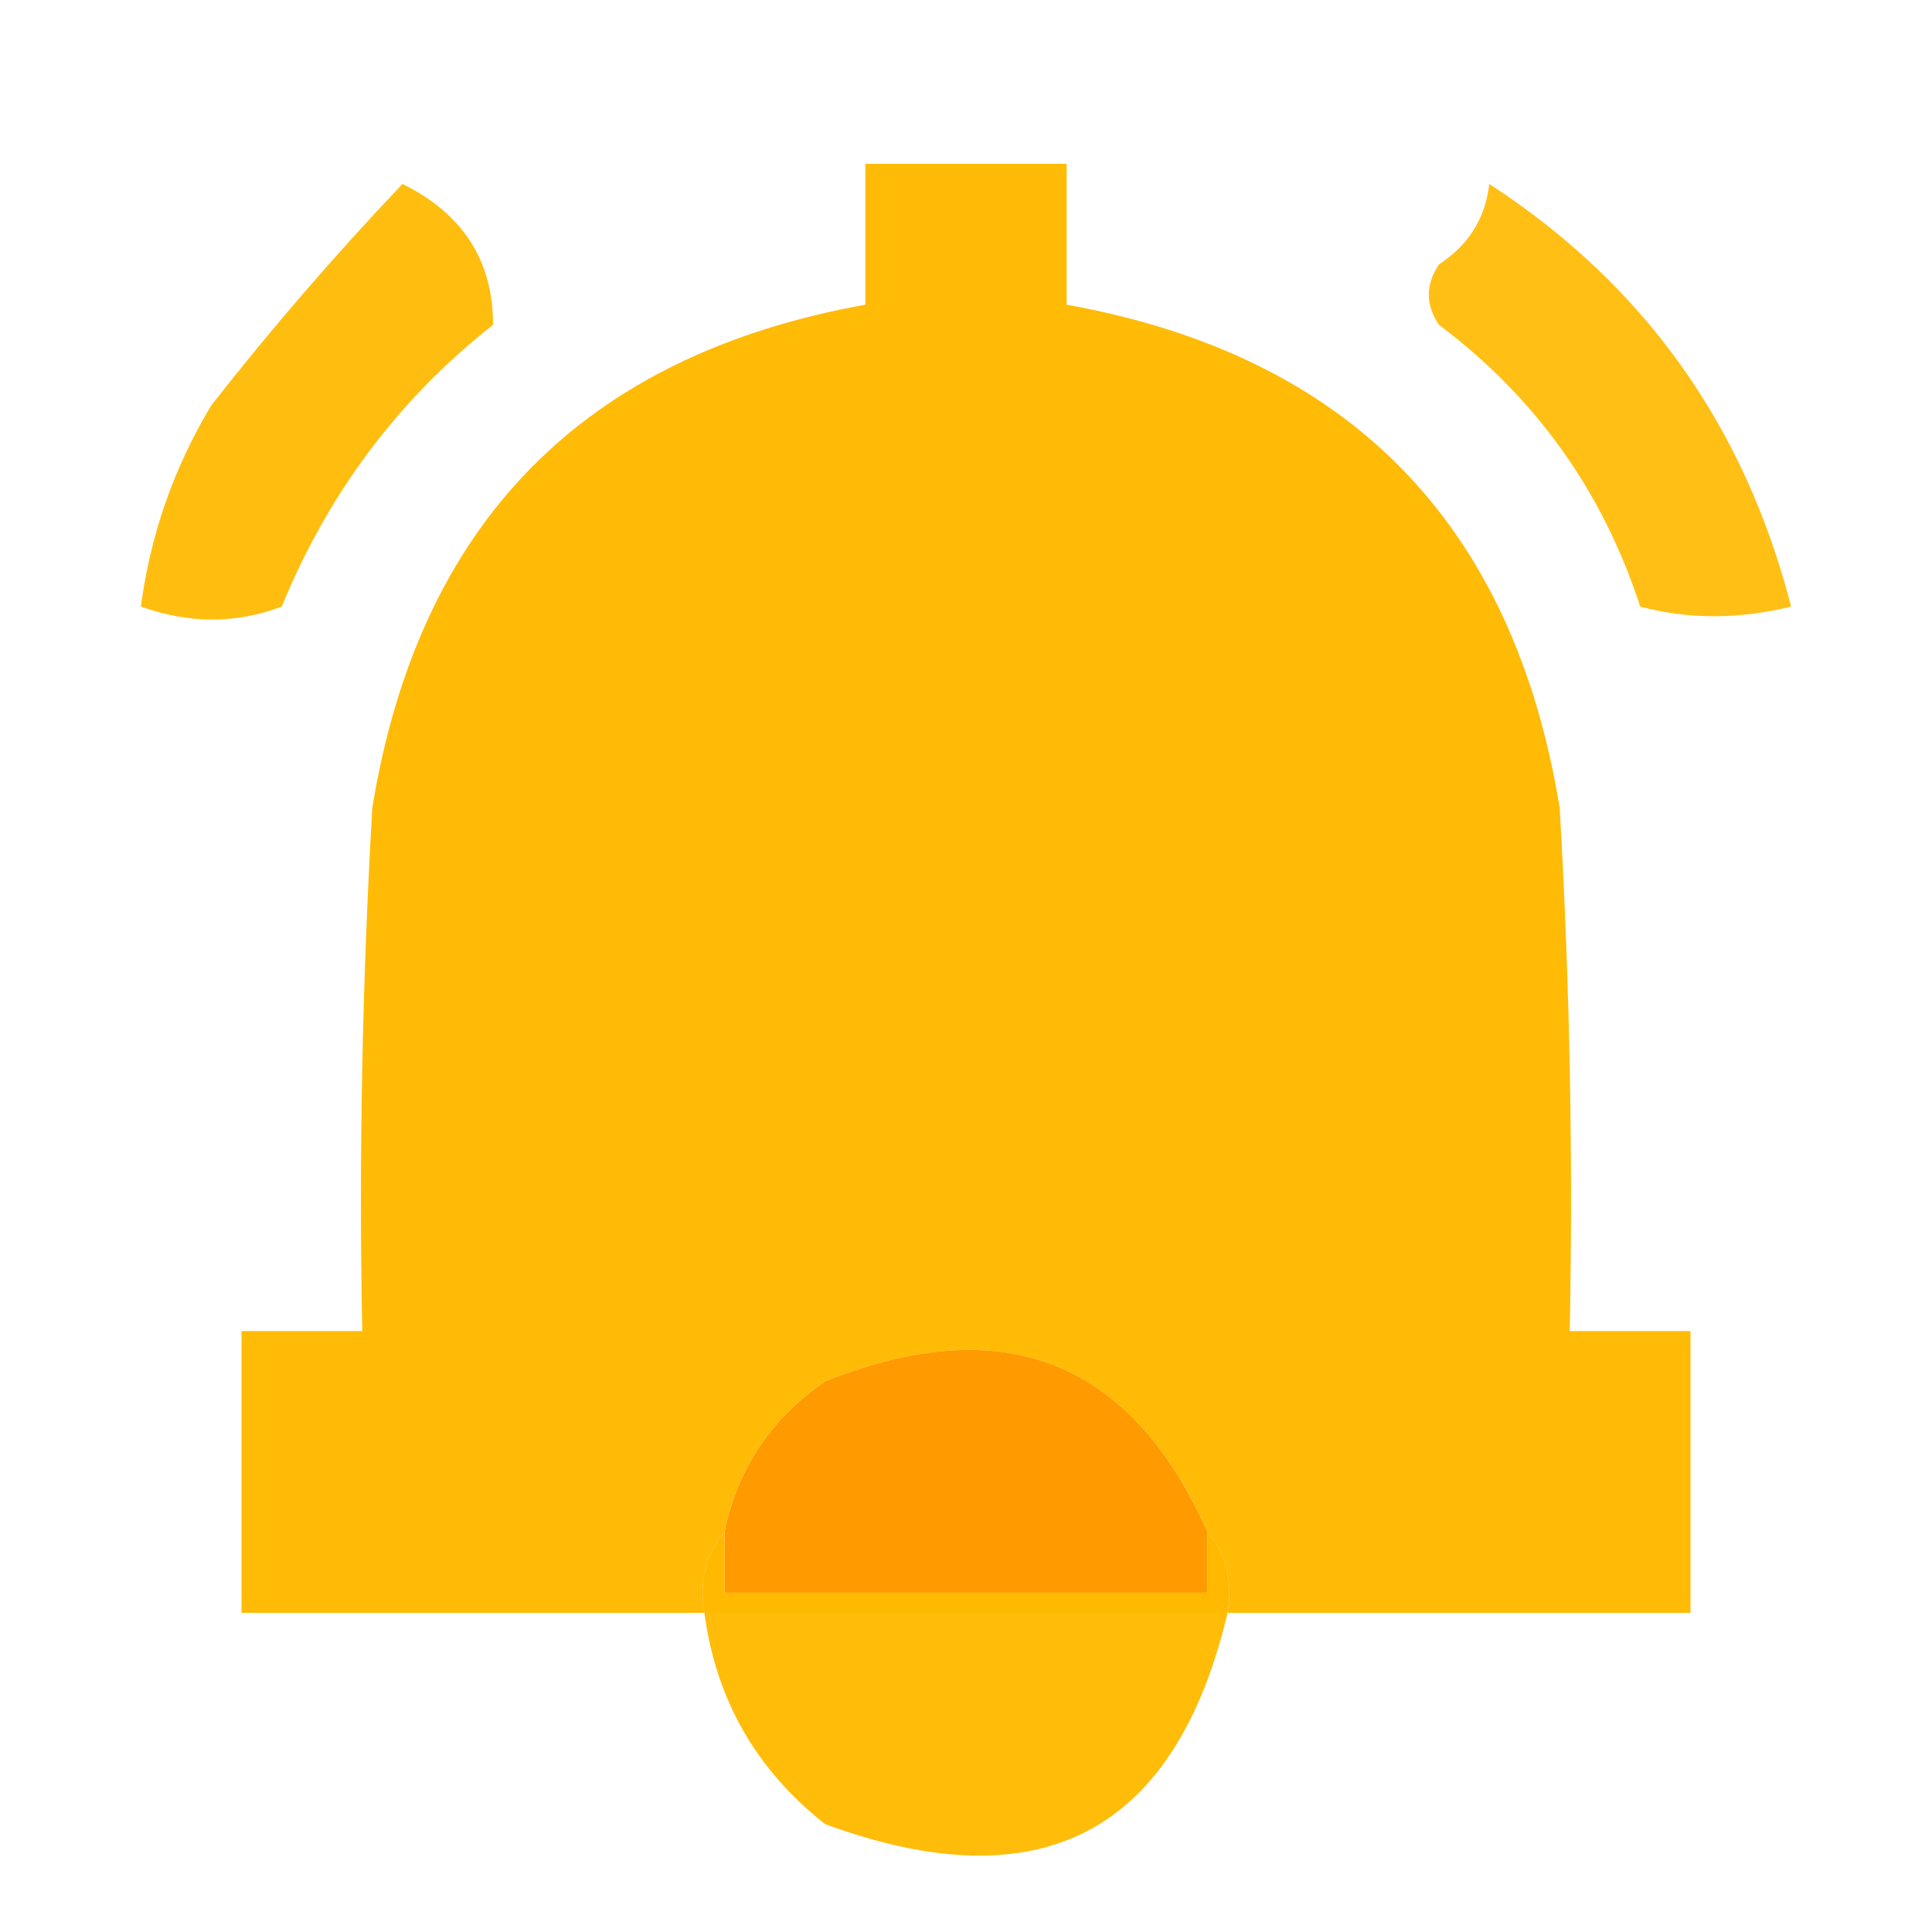
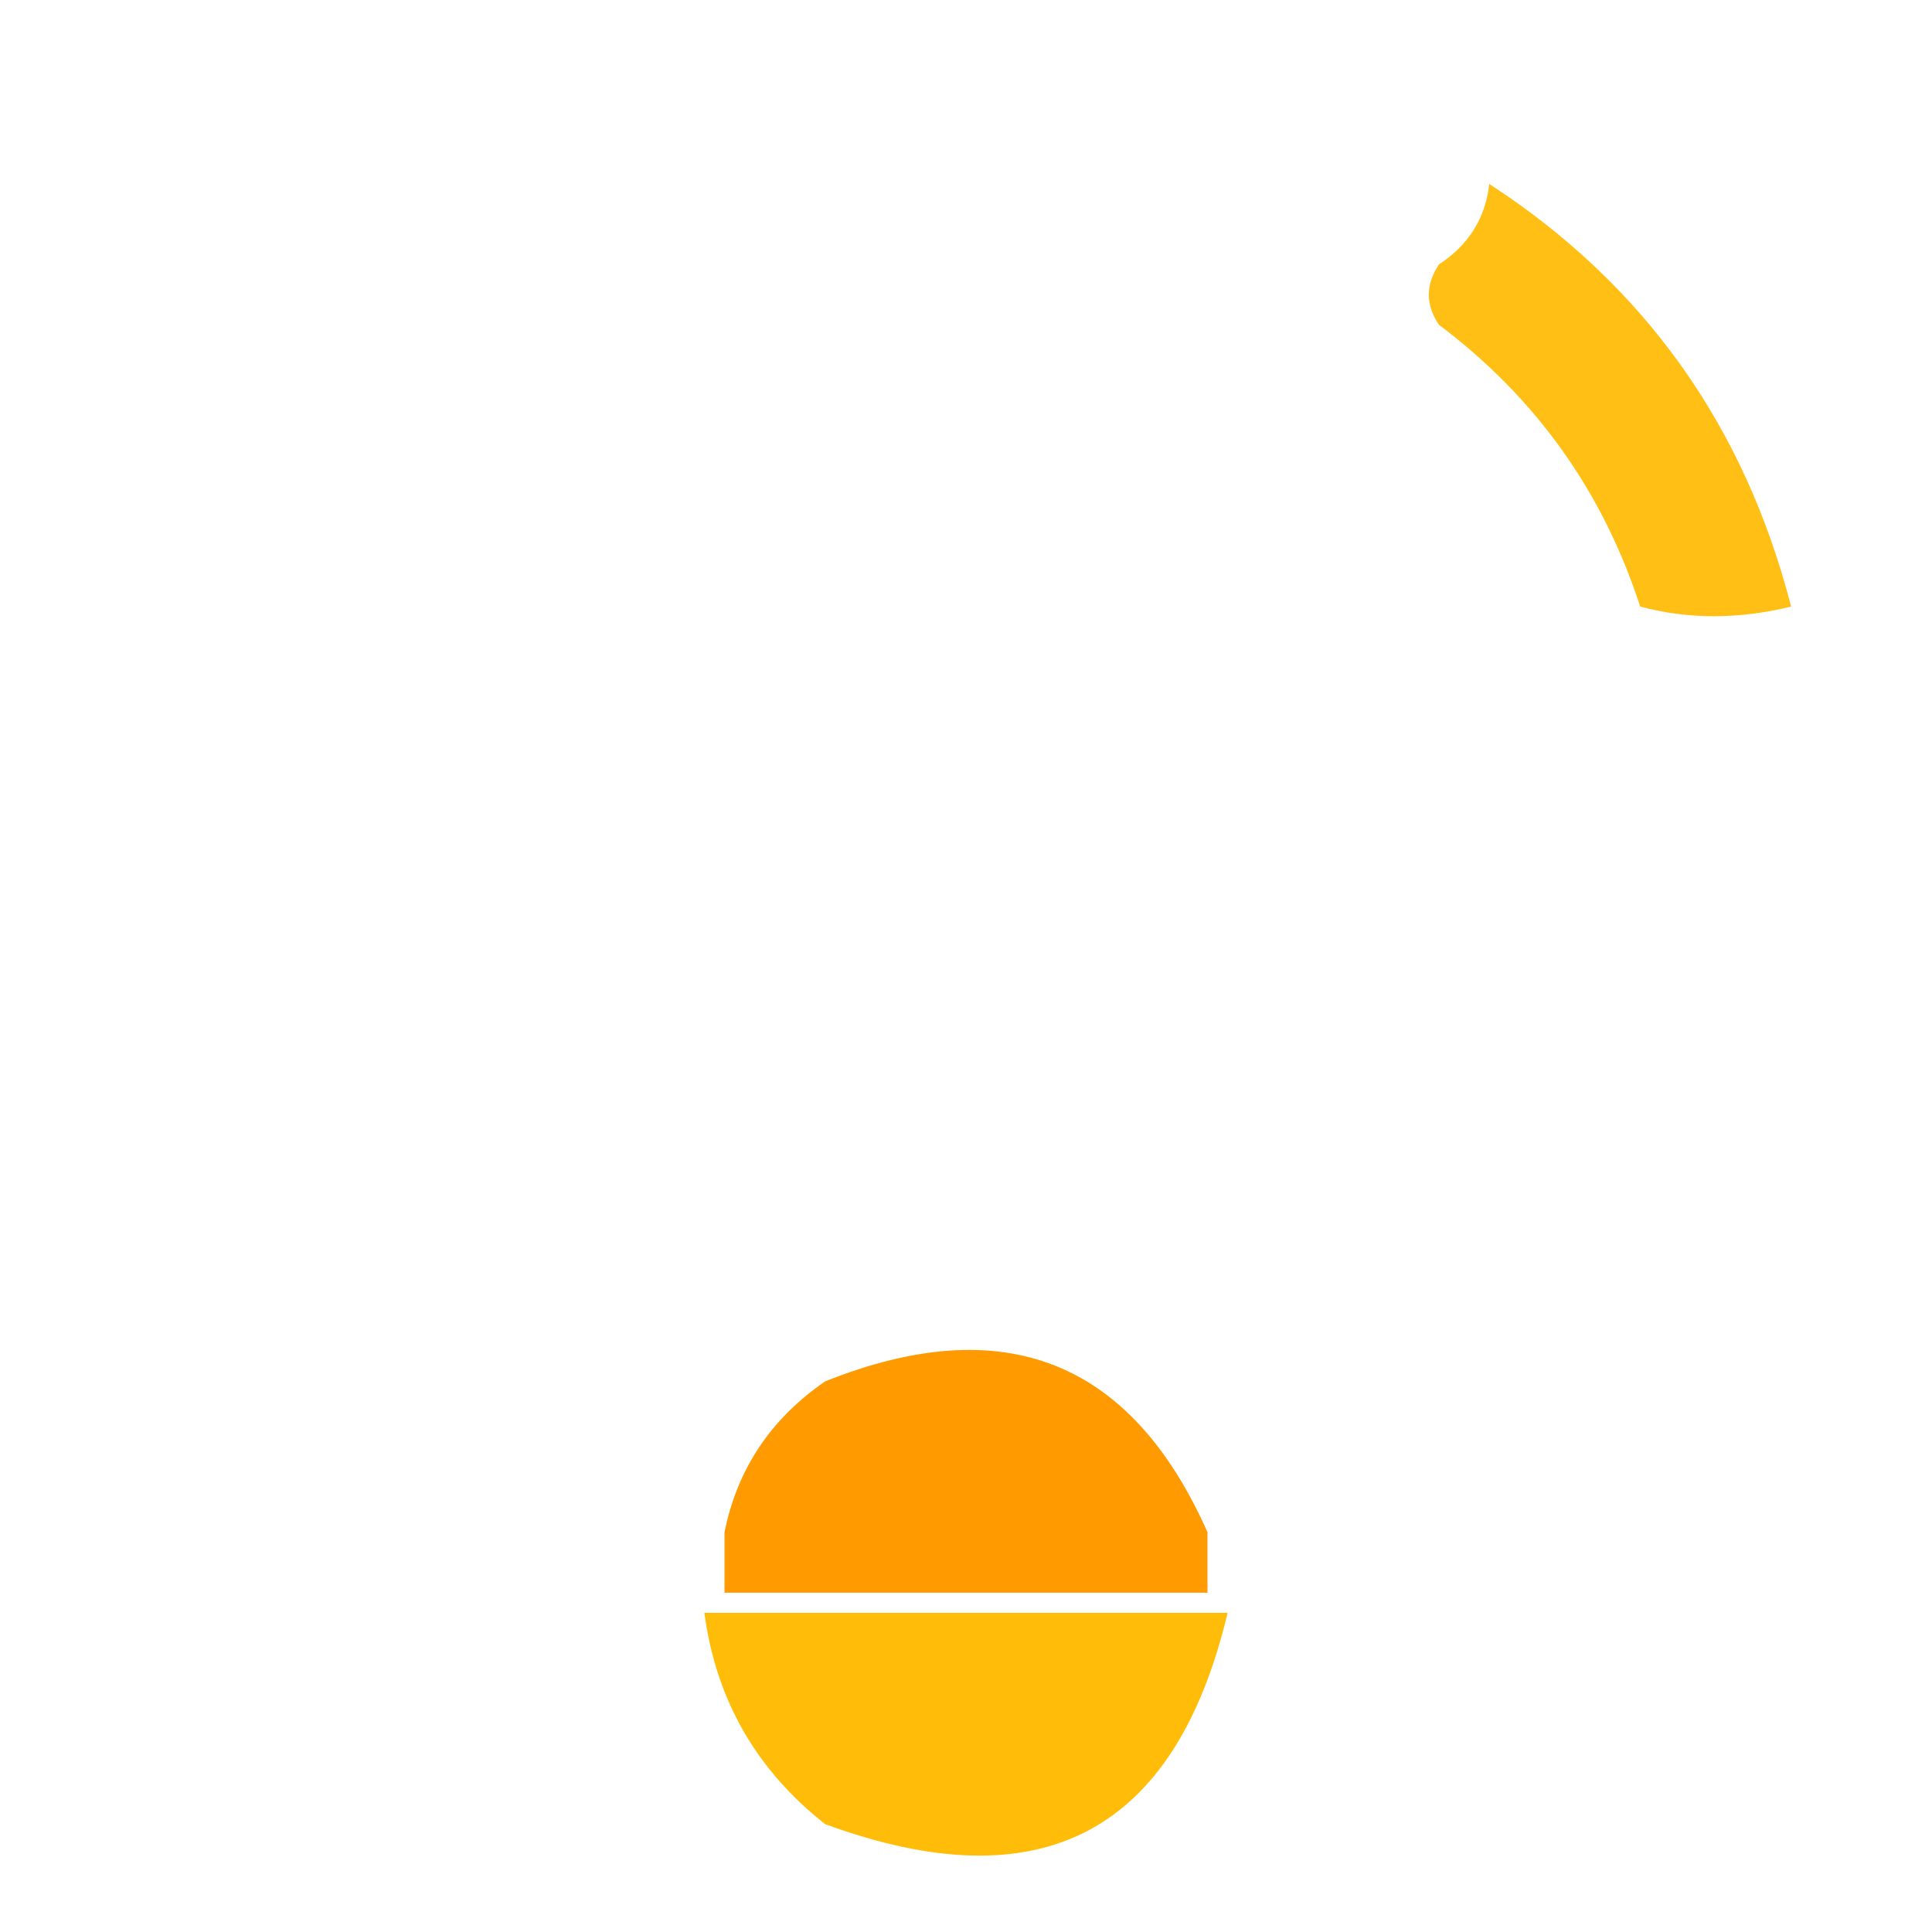
<svg xmlns="http://www.w3.org/2000/svg" id="Calque_1" data-name="Calque 1" viewBox="0 0 96 96">
  <defs>
    <style>
      .cls-1 {
        opacity: .92;
      }

      .cls-1, .cls-2, .cls-3, .cls-4, .cls-5, .cls-6 {
        fill-rule: evenodd;
        stroke-width: 0px;
      }

      .cls-1, .cls-2, .cls-3, .cls-4, .cls-6 {
        fill: #ffba00;
      }

      .cls-1, .cls-2, .cls-3, .cls-6 {
        isolation: isolate;
      }

      .cls-2 {
        opacity: .98;
      }

      .cls-3 {
        opacity: .96;
      }

      .cls-5 {
        fill: #ff9a00;
      }

      .cls-6 {
        opacity: .94;
      }
    </style>
  </defs>
-   <path class="cls-2" d="m61,80.14c.27-1.6-.07-2.93-1-4-3.79-8.55-10.12-11.05-19-7.5-2.7,1.86-4.37,4.36-5,7.5-.93,1.07-1.27,2.4-1,4H12v-14h6c-.17-8.67,0-17.34.5-26,2.31-14.15,10.48-22.48,24.5-25v-7h10v7c14.02,2.52,22.19,10.85,24.5,25,.5,8.66.67,17.33.5,26h6v14h-23Z" />
-   <path class="cls-6" d="m20,9.14c3,1.48,4.5,3.81,4.5,7-4.69,3.69-8.19,8.36-10.5,14-2.27.86-4.6.86-7,0,.47-3.56,1.63-6.89,3.5-10,3-3.83,6.17-7.5,9.5-11Z" />
  <path class="cls-1" d="m74,9.14c7.68,4.99,12.68,11.99,15,21-2.61.64-5.11.64-7.5,0-1.86-5.72-5.19-10.39-10-14-.67-1-.67-2,0-3,1.48-.97,2.31-2.3,2.5-4Z" />
  <path class="cls-5" d="m60,76.14v3h-24v-3c.63-3.14,2.3-5.64,5-7.5,8.88-3.55,15.21-1.05,19,7.5Z" />
-   <path class="cls-4" d="m36,76.14v3h24v-3c.93,1.07,1.27,2.4,1,4h-26c-.27-1.6.07-2.93,1-4Z" />
  <path class="cls-3" d="m35,80.14h26c-2.6,10.94-9.27,14.44-20,10.5-3.43-2.7-5.43-6.2-6-10.5Z" />
</svg>